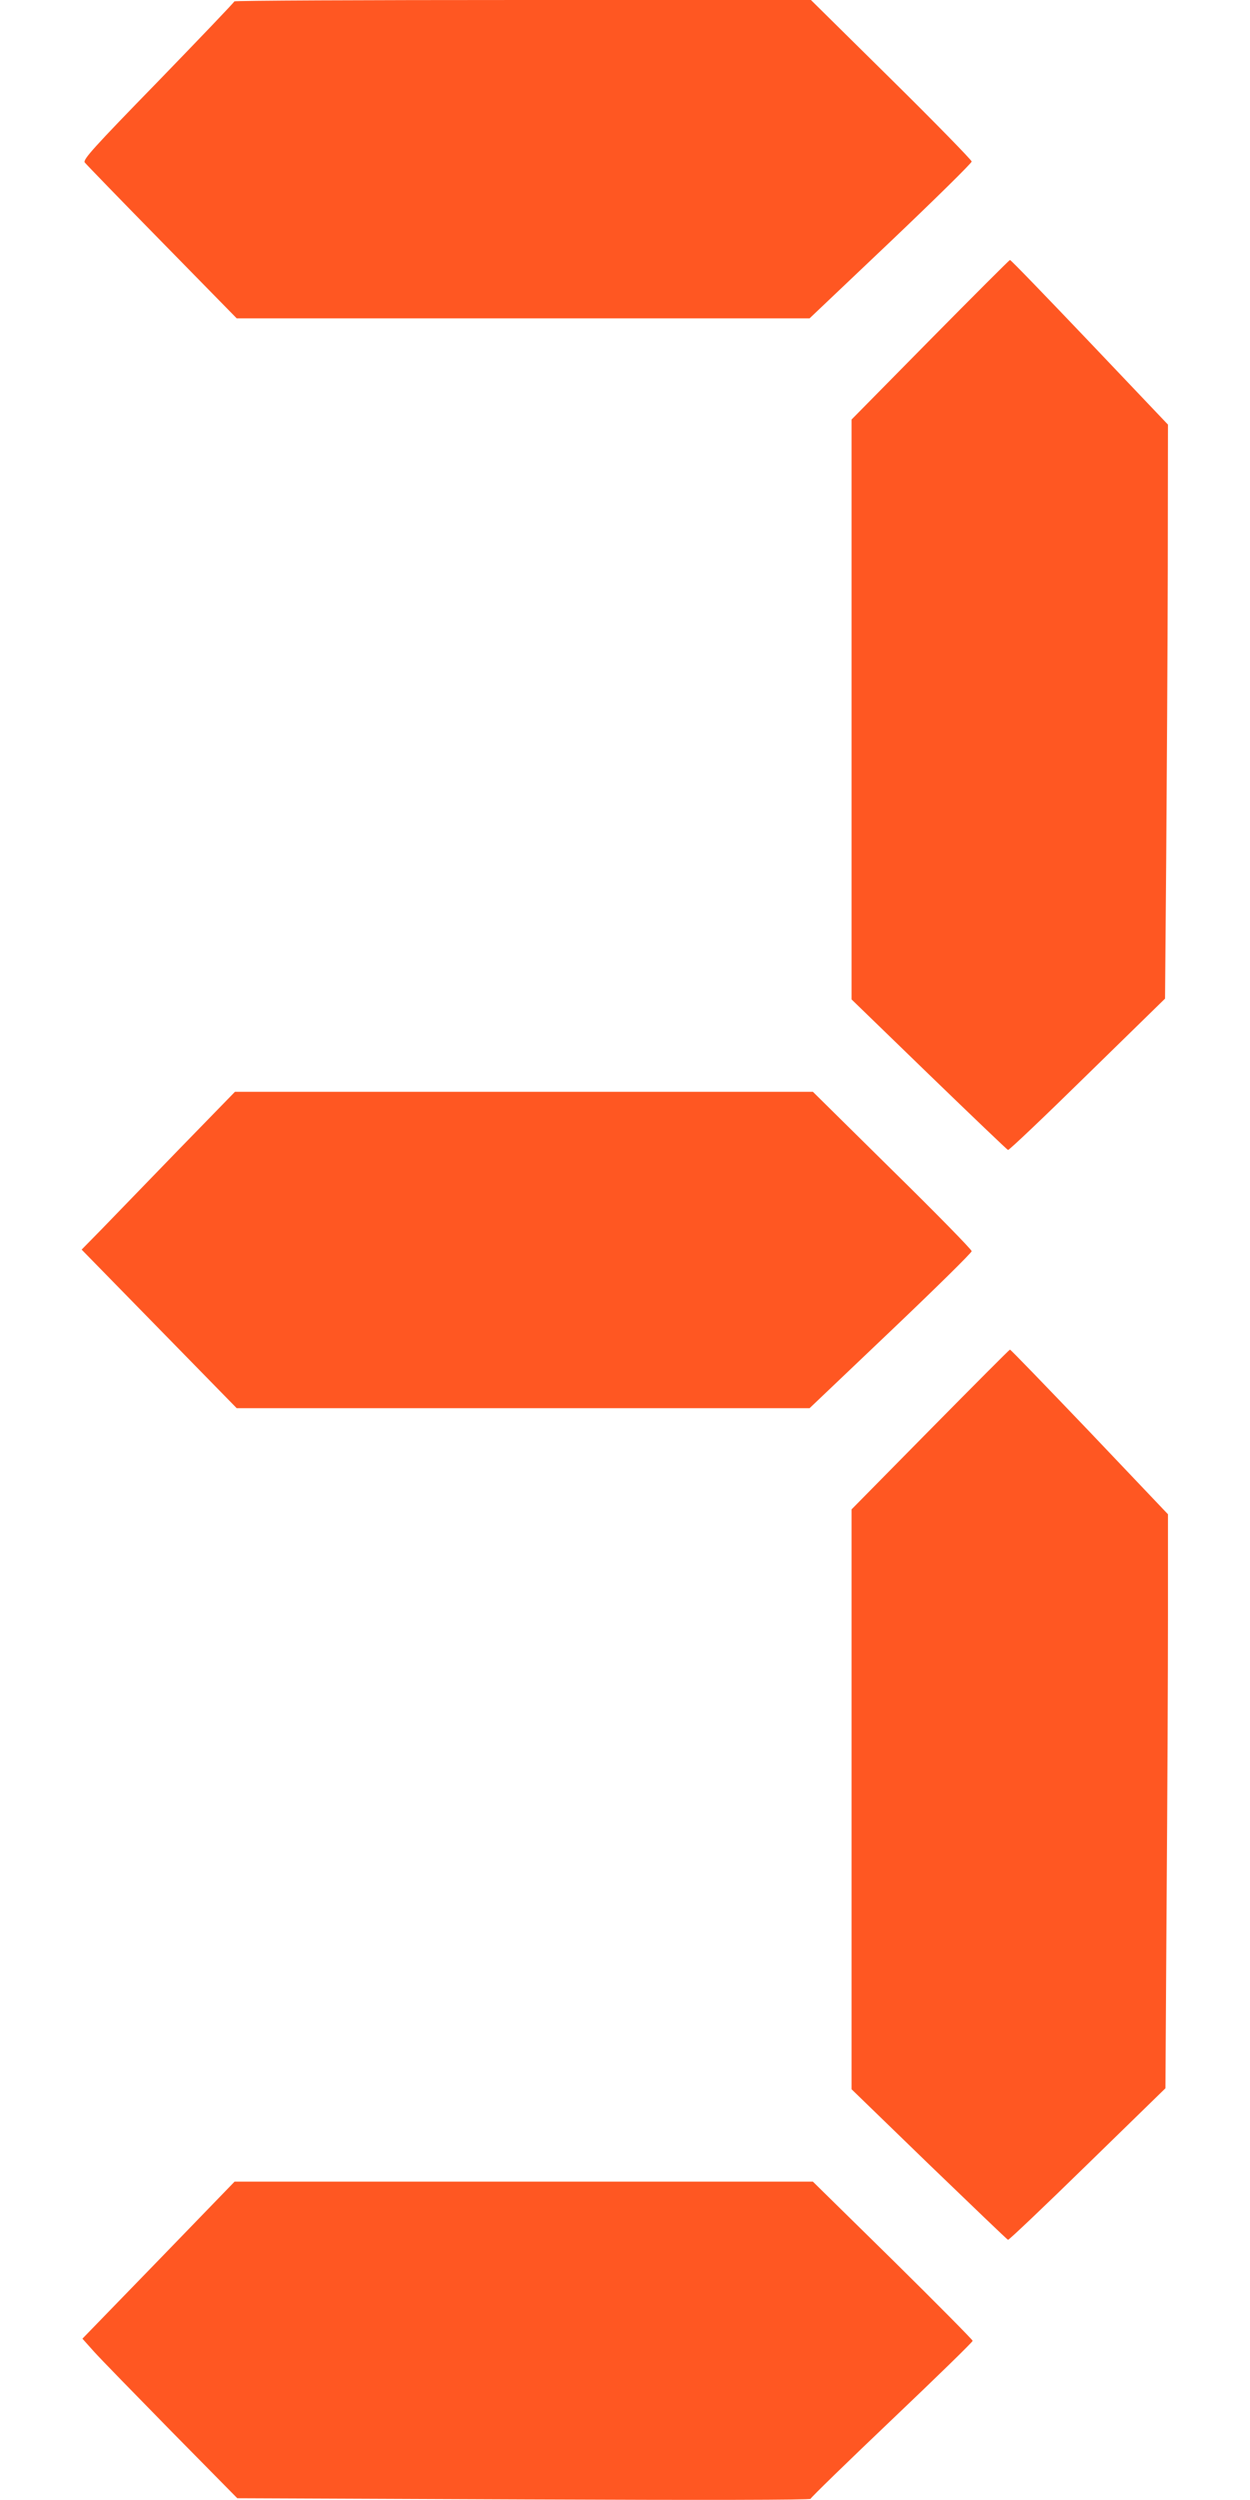
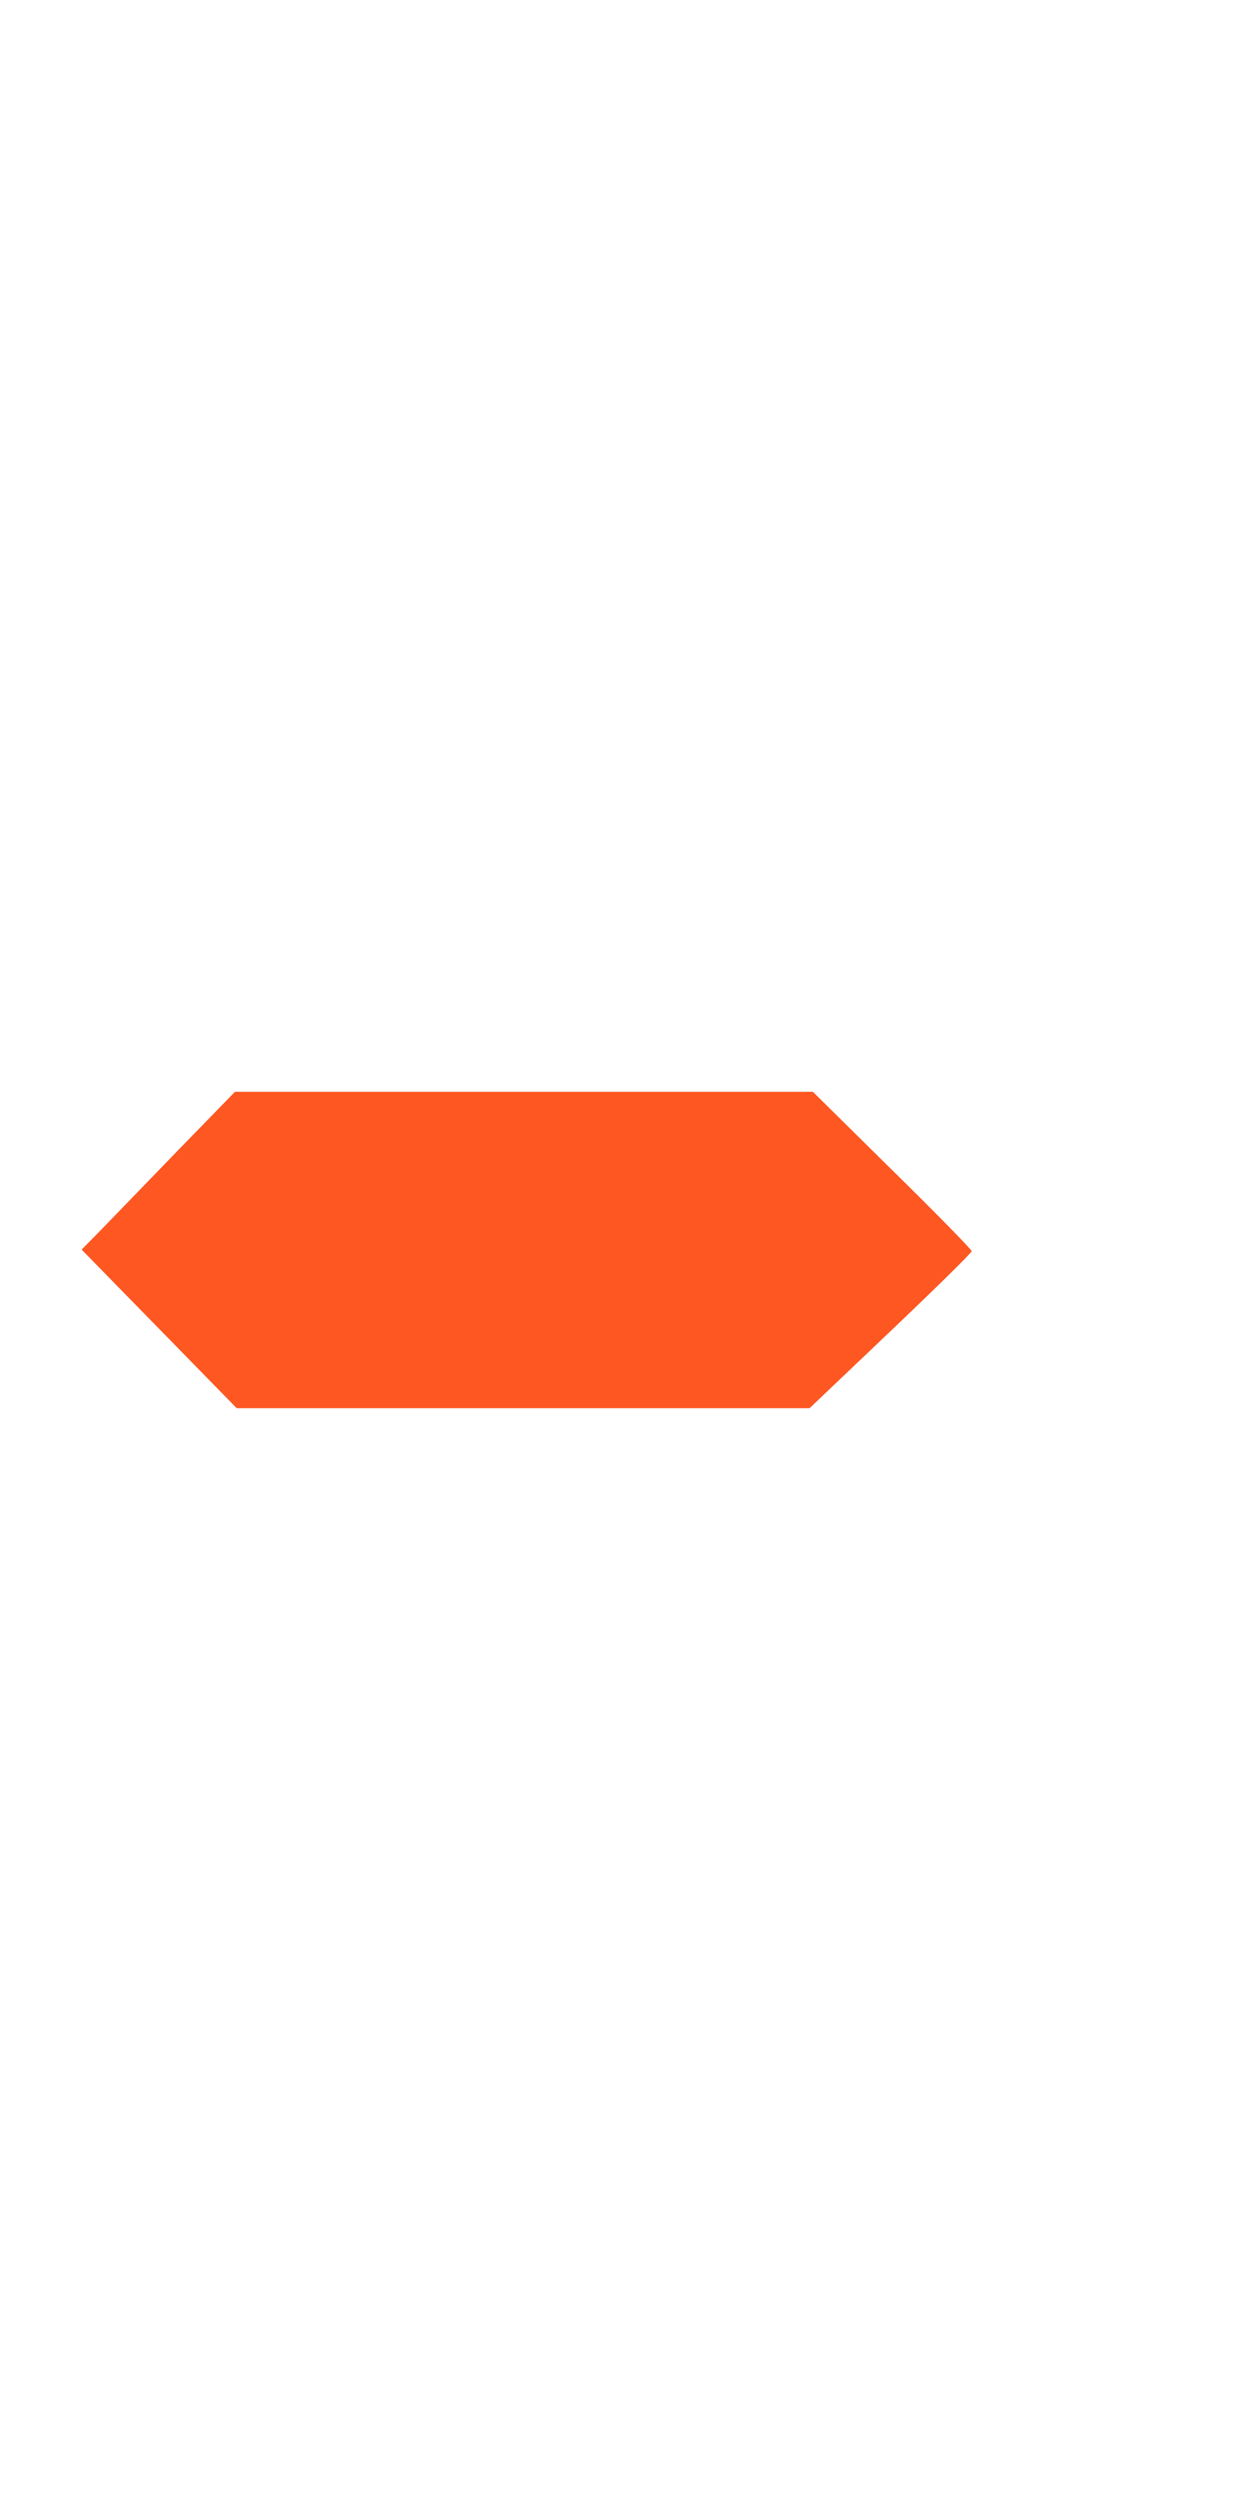
<svg xmlns="http://www.w3.org/2000/svg" version="1.0" width="640pt" height="1280pt" viewBox="0 0 640 1280" preserveAspectRatio="xMidYMid meet">
  <g transform="translate(0,1280) scale(0.1,-0.1)" fill="#ff5722" stroke="none">
-     <path d="M1200 12793 c-1 -5 -176 -188 -389 -408 -336 -345 -387 -402 -377 -417 7 -9 184 -192 395 -407 l383 -391 1467 0 1466 0 415 394 c228 217 415 401 415 409 0 7 -185 197 -411 420 l-412 407 -1476 0 c-812 0 -1476 -3 -1476 -7z" />
-     <path d="M4763 11061 l-403 -409 0 -1485 0 -1484 396 -384 c218 -211 400 -385 405 -387 5 -2 188 172 406 386 l398 389 6 719 c3 395 7 1057 8 1470 l1 750 -401 422 c-221 232 -404 422 -408 421 -3 0 -187 -184 -408 -408z" />
    <path d="M914 6913 c-159 -164 -335 -346 -392 -405 l-104 -106 397 -406 397 -406 1466 0 1467 0 415 395 c228 217 415 401 415 409 0 8 -183 195 -407 415 l-406 401 -1480 0 -1479 0 -289 -297z" />
-     <path d="M4763 5481 l-403 -409 0 -1485 0 -1484 396 -384 c219 -211 400 -385 405 -387 4 -2 187 172 407 387 l399 389 6 954 c4 524 7 1185 7 1469 l0 516 -401 422 c-221 231 -404 421 -408 421 -3 0 -187 -185 -408 -409z" />
-     <path d="M812 1228 l-390 -402 59 -66 c32 -36 211 -219 396 -408 l338 -343 1468 -6 c921 -4 1467 -3 1467 3 0 5 187 187 415 404 228 217 415 399 415 405 0 5 -184 191 -409 413 l-409 402 -1480 0 -1481 0 -389 -402z" />
  </g>
</svg>